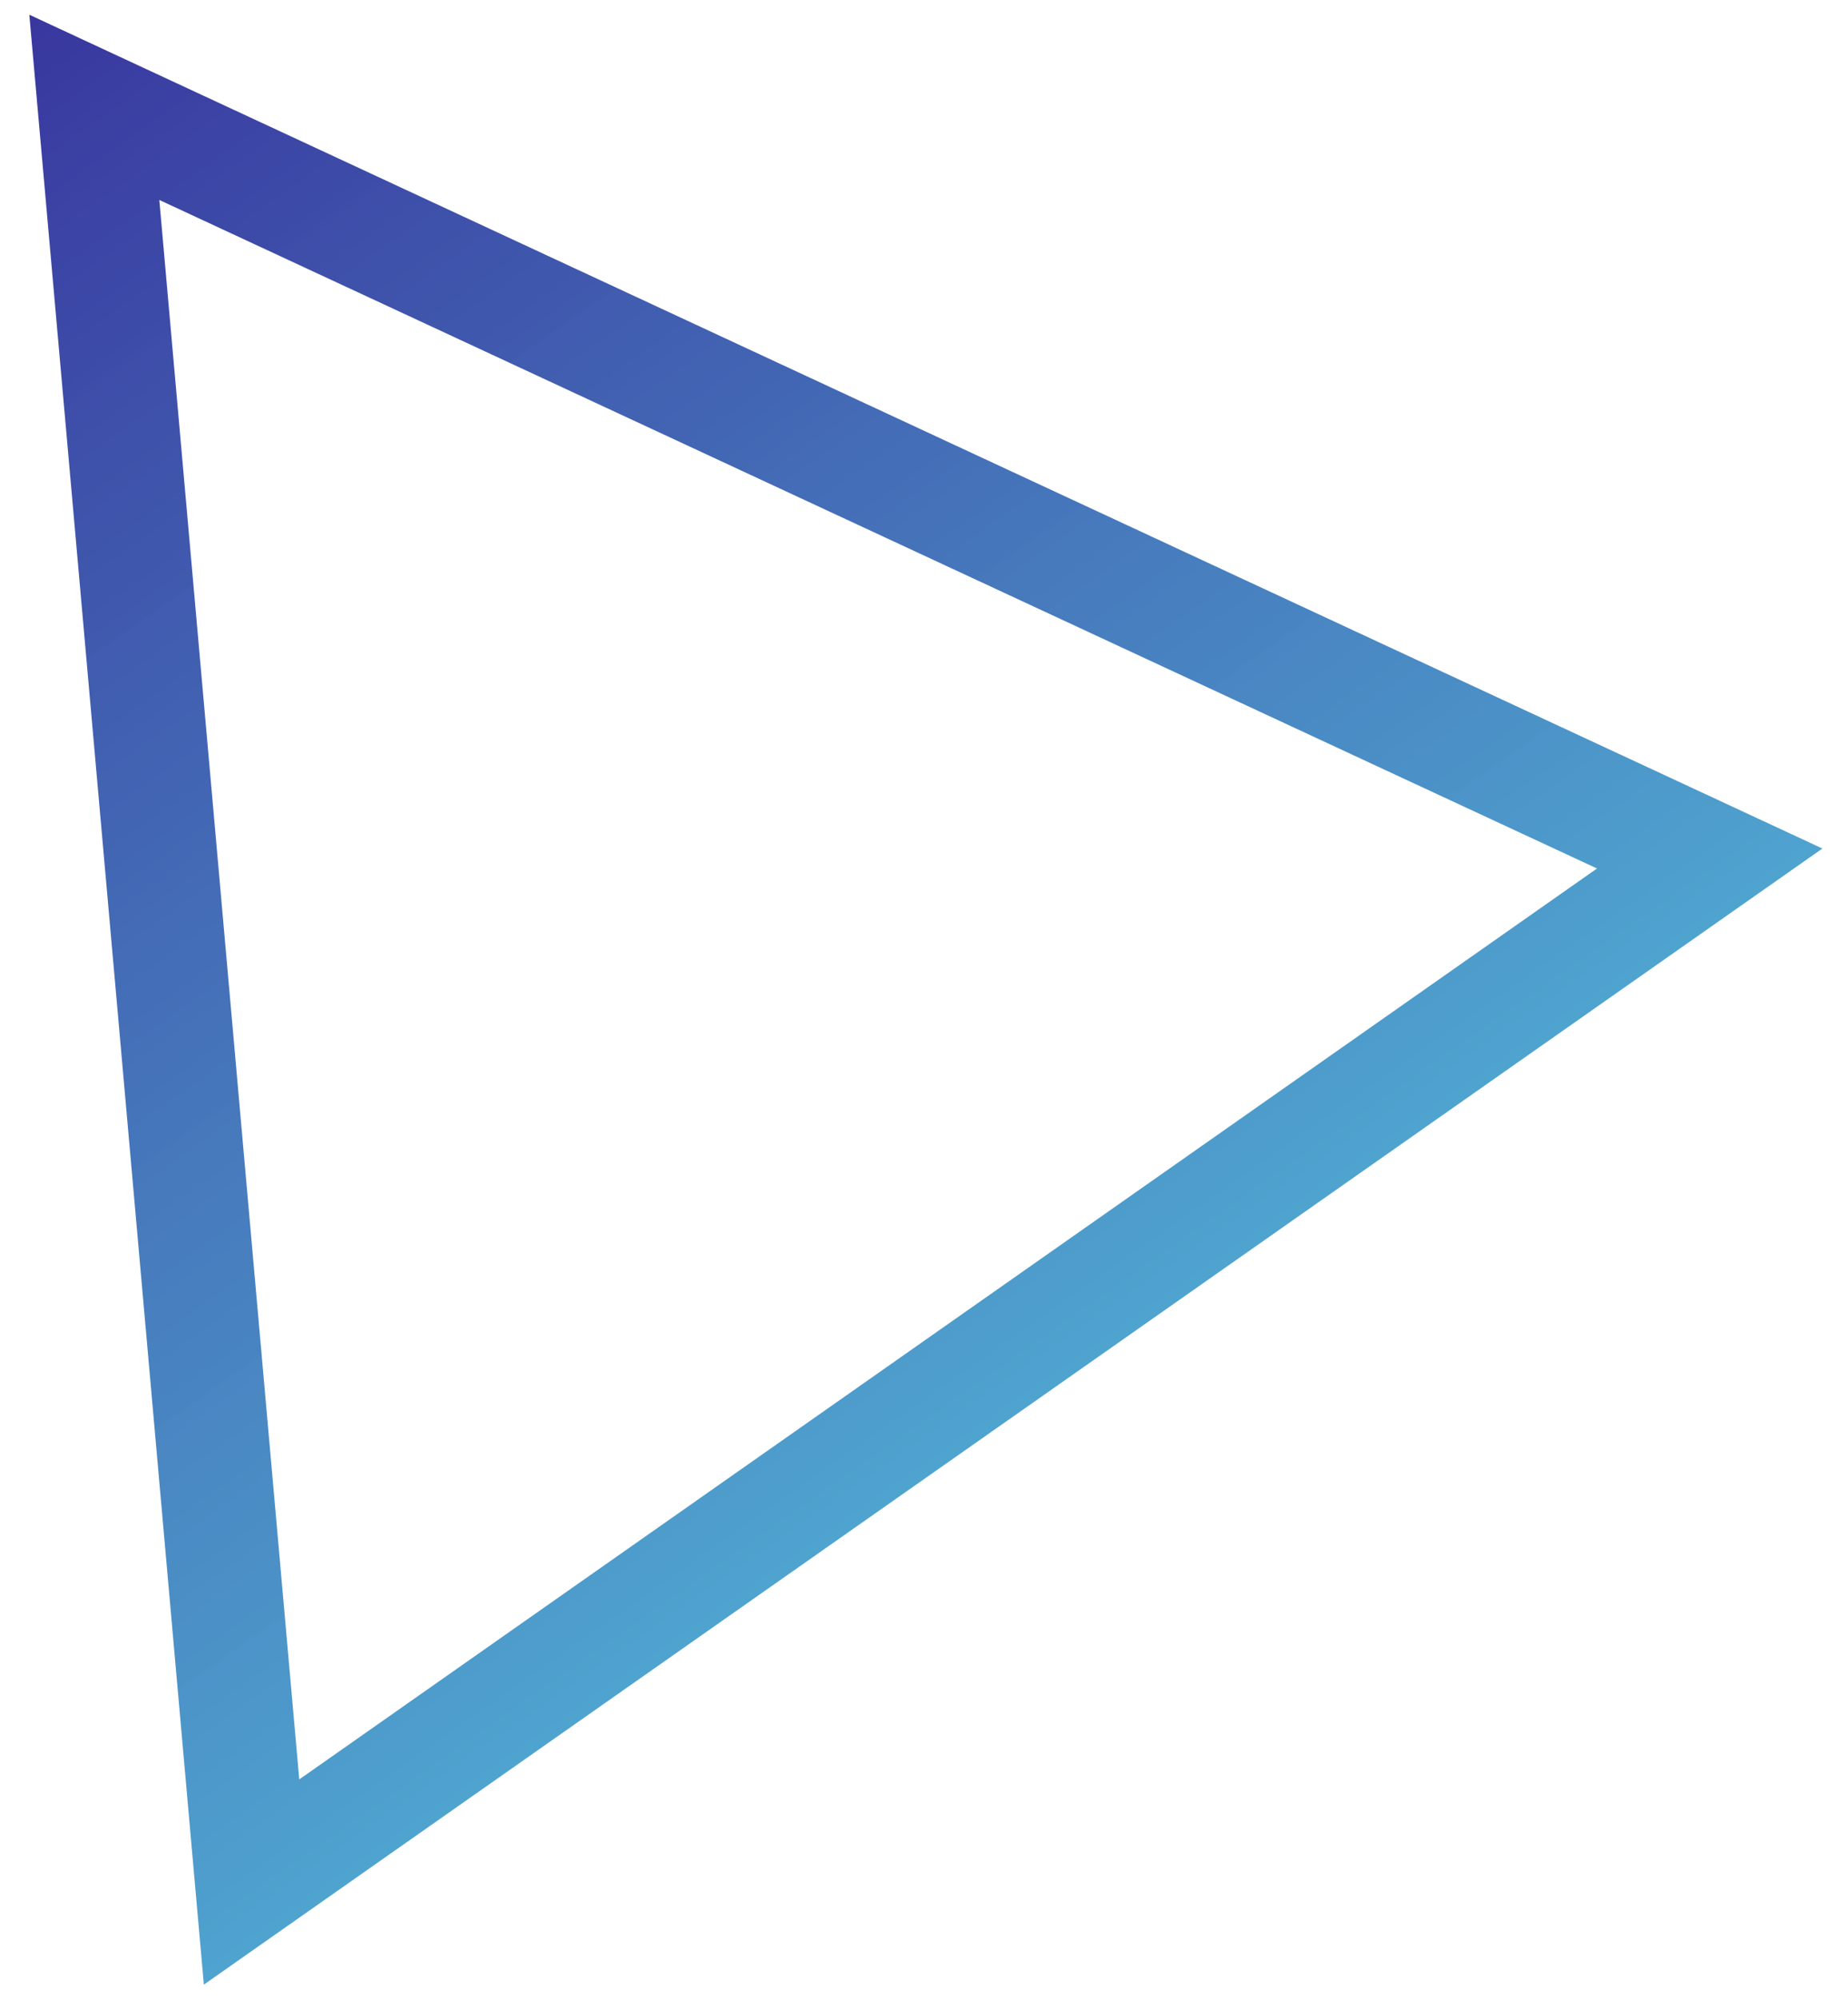
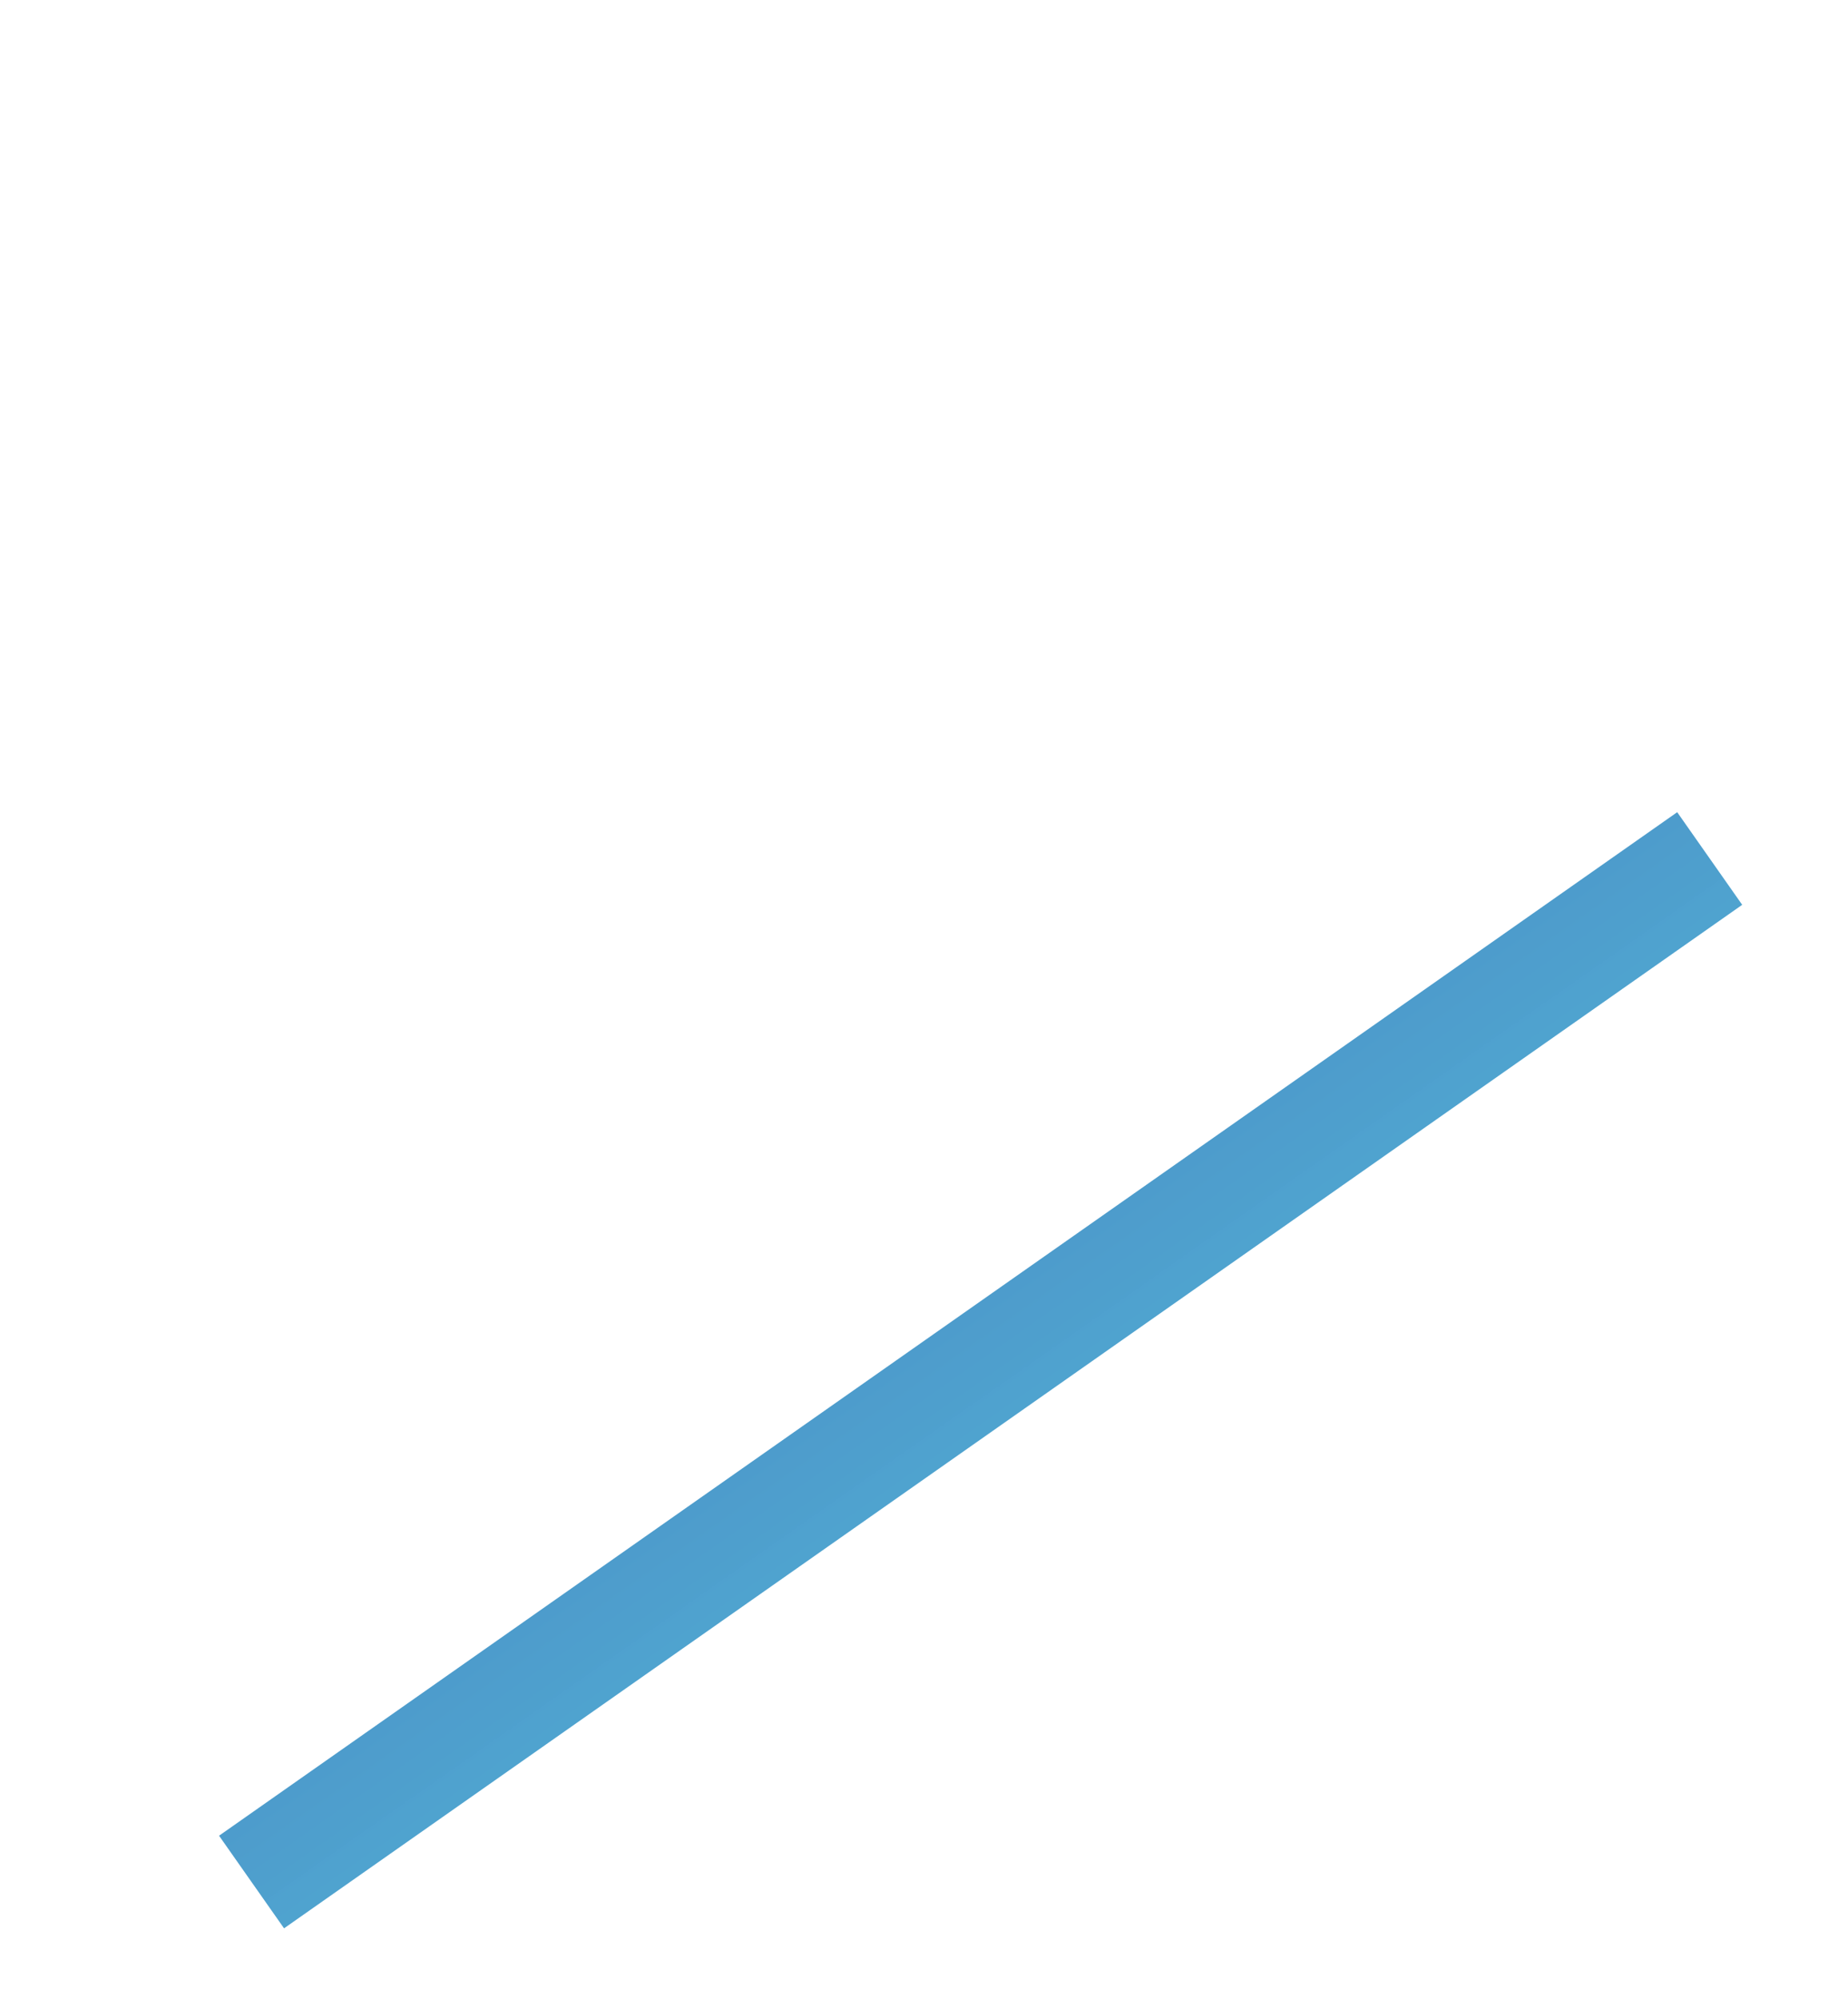
<svg xmlns="http://www.w3.org/2000/svg" width="49" height="53" viewBox="0 0 49 53" fill="none">
-   <path d="M6.67 49.897L2.501 2.846L45.333 22.761L6.67 49.897Z" stroke="url(#paint0_linear_221_76)" stroke-width="3" />
+   <path d="M6.67 49.897L45.333 22.761L6.67 49.897Z" stroke="url(#paint0_linear_221_76)" stroke-width="3" />
  <defs>
    <linearGradient id="paint0_linear_221_76" x1="0.778" y1="0.391" x2="35.559" y2="49.946" gradientUnits="userSpaceOnUse">
      <stop stop-color="#39379F" />
      <stop offset="1" stop-color="#4FC3DD" stop-opacity="0.96" />
    </linearGradient>
  </defs>
</svg>